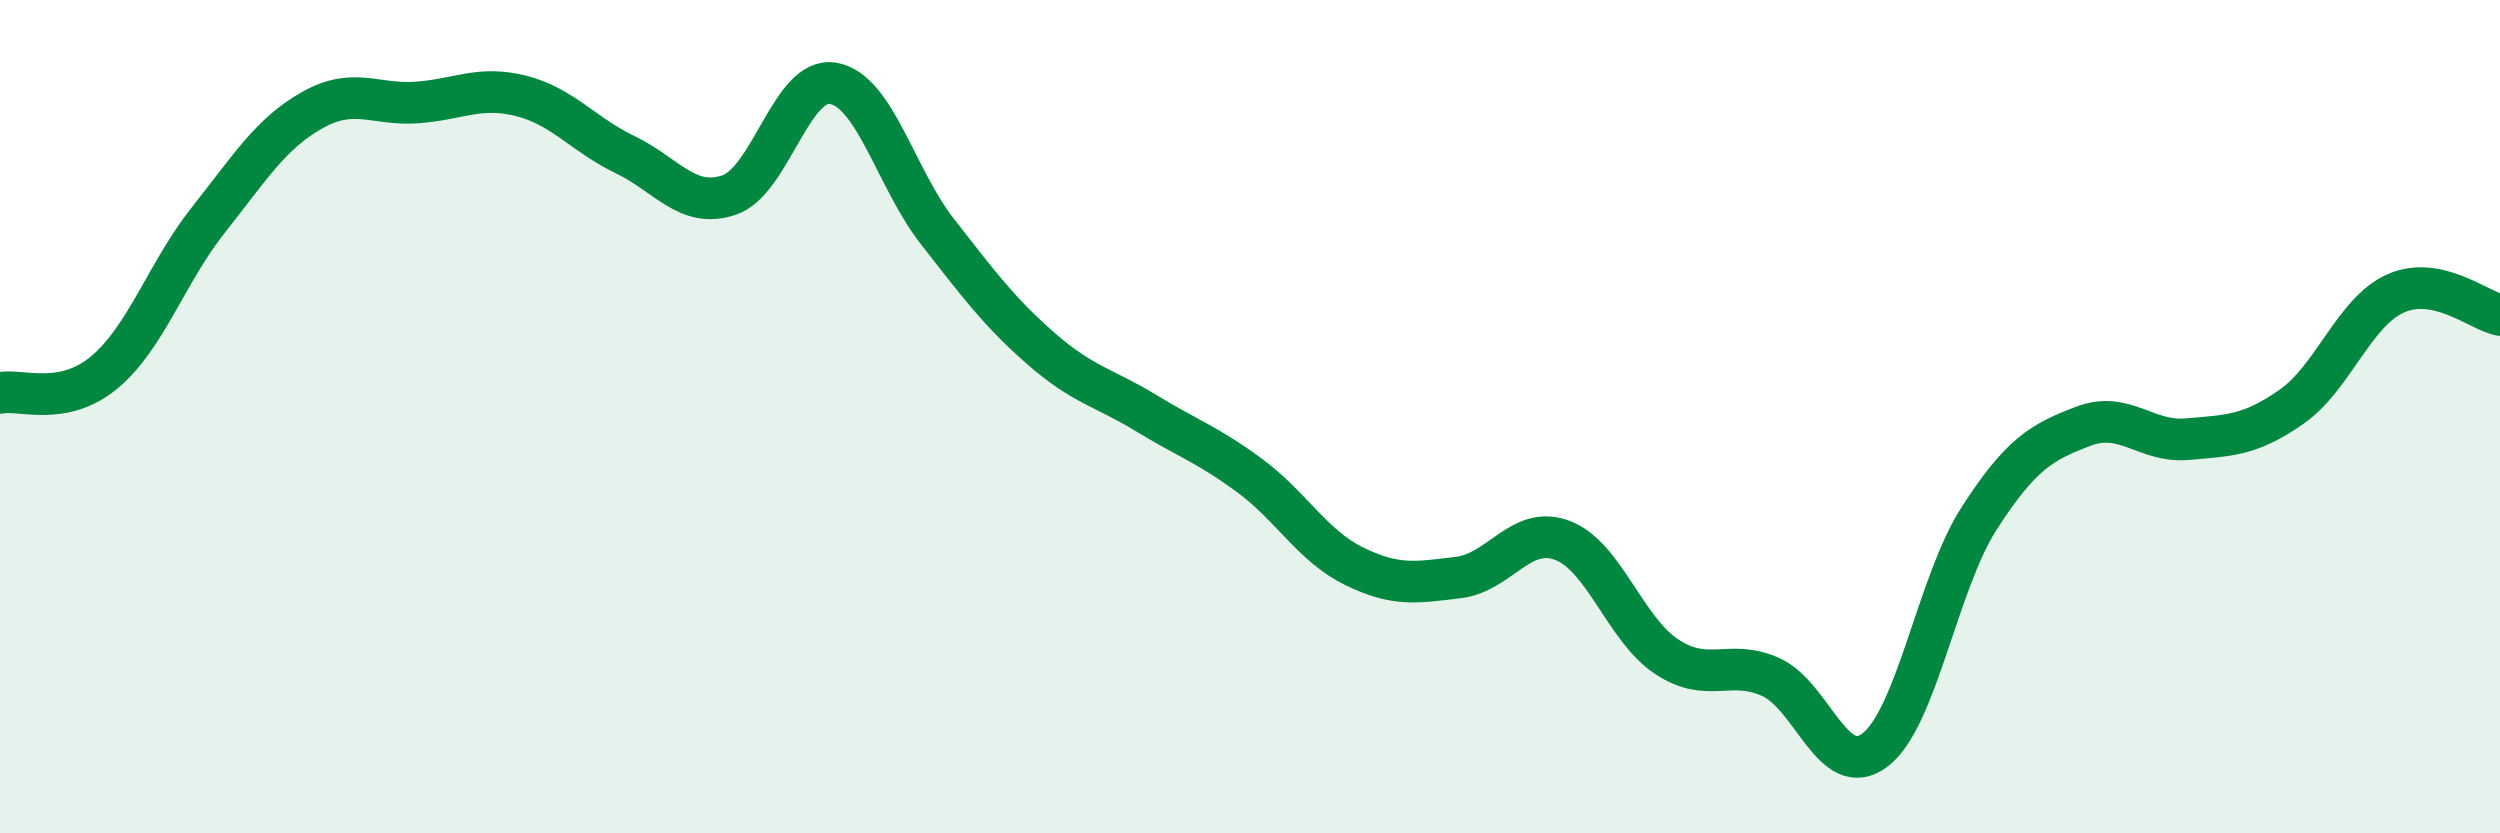
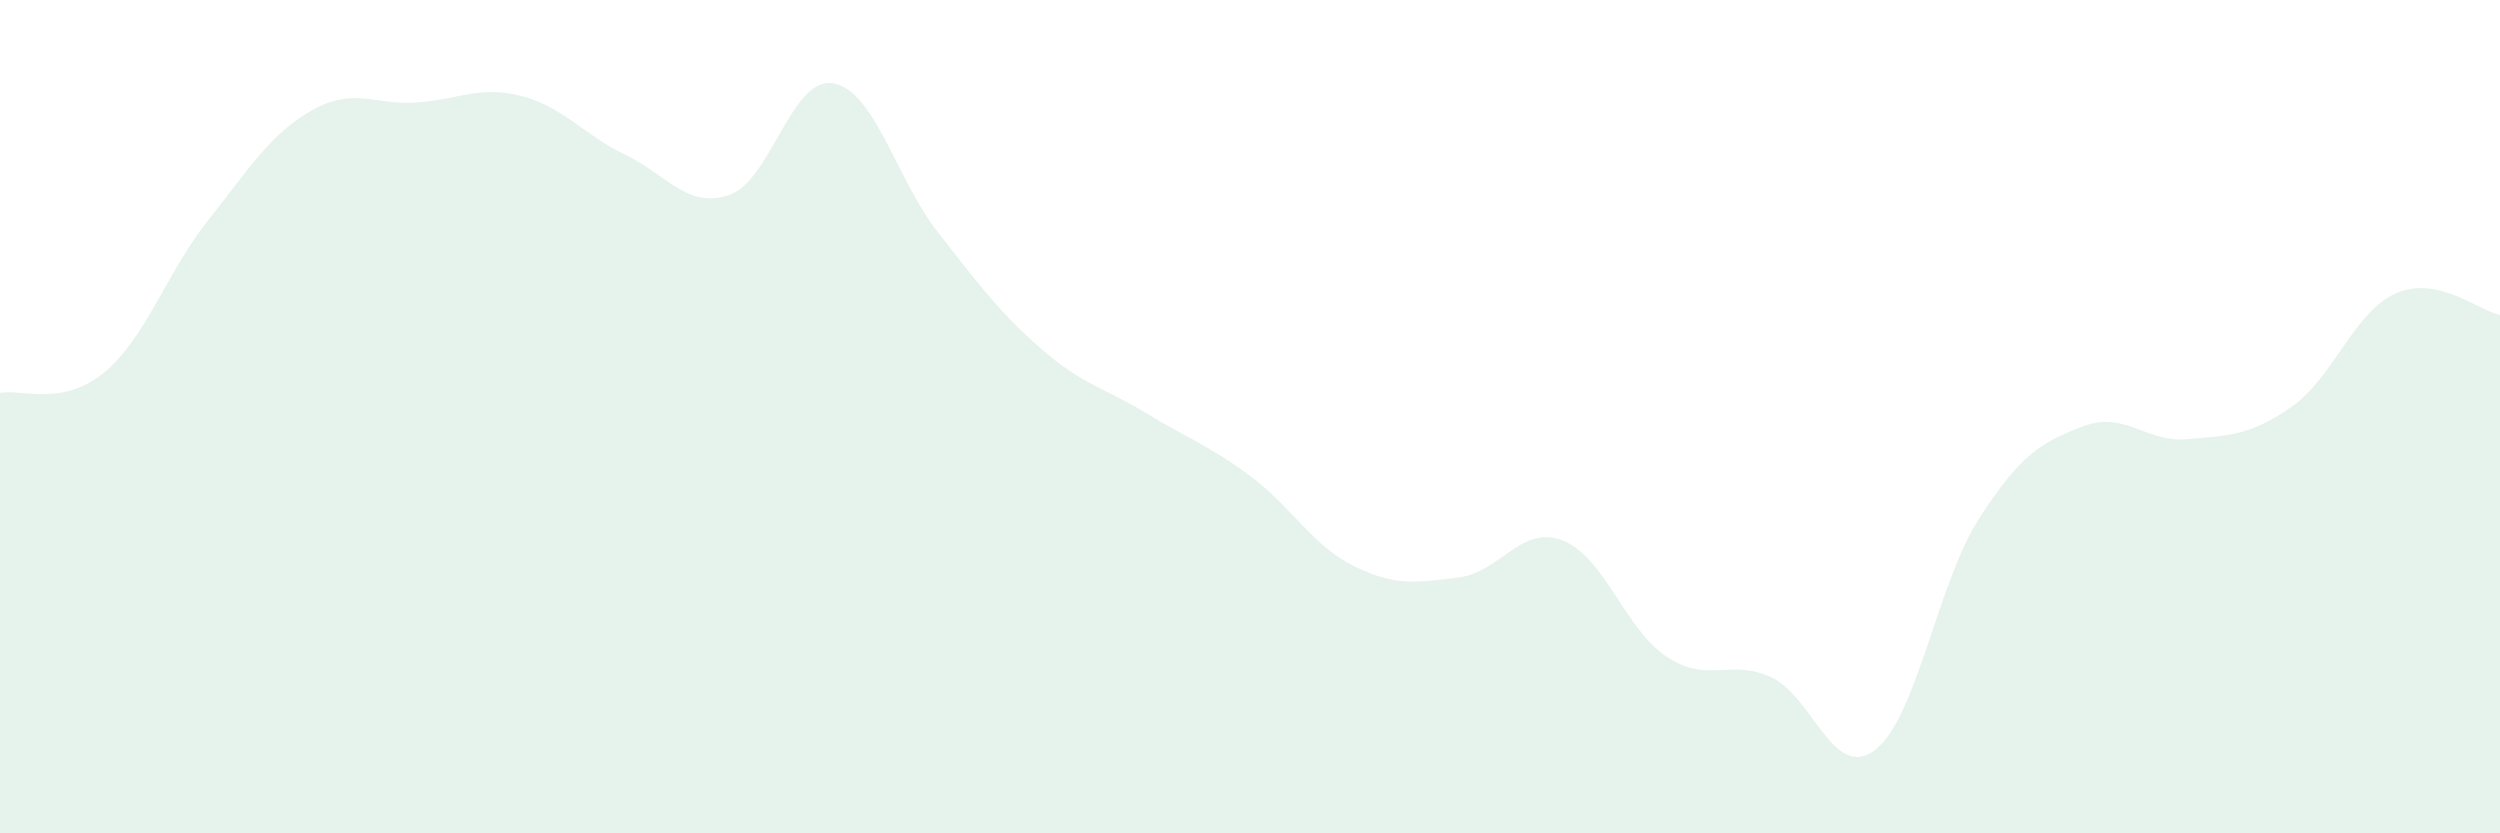
<svg xmlns="http://www.w3.org/2000/svg" width="60" height="20" viewBox="0 0 60 20">
-   <path d="M 0,9.43 C 0.5,9.33 1.5,9.77 2.5,8.94 C 3.5,8.11 4,6.54 5,5.28 C 6,4.02 6.5,3.2 7.5,2.64 C 8.5,2.08 9,2.53 10,2.46 C 11,2.39 11.5,2.05 12.5,2.3 C 13.5,2.55 14,3.23 15,3.71 C 16,4.19 16.5,5.02 17.5,4.68 C 18.5,4.34 19,1.82 20,2 C 21,2.18 21.5,4.28 22.5,5.56 C 23.5,6.84 24,7.51 25,8.38 C 26,9.25 26.5,9.3 27.5,9.91 C 28.5,10.52 29,10.68 30,11.42 C 31,12.16 31.5,13.1 32.5,13.59 C 33.5,14.08 34,13.98 35,13.86 C 36,13.74 36.5,12.59 37.5,12.97 C 38.5,13.35 39,15.1 40,15.76 C 41,16.42 41.5,15.8 42.5,16.25 C 43.5,16.7 44,18.76 45,18 C 46,17.24 46.5,13.99 47.5,12.44 C 48.5,10.89 49,10.61 50,10.23 C 51,9.85 51.5,10.63 52.5,10.54 C 53.5,10.45 54,10.46 55,9.76 C 56,9.06 56.5,7.48 57.5,7.04 C 58.5,6.6 59.5,7.46 60,7.56L60 20L0 20Z" fill="#008740" opacity="0.1" stroke-linecap="round" stroke-linejoin="round" />
-   <path d="M 0,9.43 C 0.5,9.33 1.5,9.77 2.5,8.94 C 3.5,8.11 4,6.54 5,5.28 C 6,4.02 6.5,3.2 7.5,2.64 C 8.5,2.08 9,2.53 10,2.46 C 11,2.39 11.5,2.05 12.5,2.3 C 13.5,2.55 14,3.23 15,3.71 C 16,4.19 16.5,5.02 17.5,4.68 C 18.5,4.34 19,1.82 20,2 C 21,2.18 21.5,4.28 22.5,5.56 C 23.5,6.84 24,7.51 25,8.38 C 26,9.25 26.5,9.3 27.5,9.91 C 28.5,10.52 29,10.68 30,11.42 C 31,12.16 31.5,13.1 32.5,13.59 C 33.5,14.08 34,13.98 35,13.86 C 36,13.74 36.5,12.59 37.5,12.97 C 38.5,13.35 39,15.1 40,15.76 C 41,16.42 41.5,15.8 42.5,16.25 C 43.5,16.7 44,18.76 45,18 C 46,17.24 46.5,13.99 47.5,12.44 C 48.5,10.89 49,10.61 50,10.23 C 51,9.85 51.5,10.63 52.5,10.54 C 53.5,10.45 54,10.46 55,9.76 C 56,9.06 56.5,7.48 57.5,7.04 C 58.5,6.6 59.5,7.46 60,7.56" stroke="#008740" stroke-width="1" fill="none" stroke-linecap="round" stroke-linejoin="round" />
+   <path d="M 0,9.43 C 0.5,9.33 1.5,9.77 2.5,8.94 C 3.5,8.11 4,6.54 5,5.28 C 6,4.02 6.5,3.2 7.5,2.64 C 8.5,2.08 9,2.53 10,2.46 C 11,2.39 11.5,2.05 12.5,2.3 C 13.5,2.55 14,3.23 15,3.71 C 16,4.19 16.5,5.02 17.5,4.68 C 18.5,4.34 19,1.82 20,2 C 21,2.18 21.5,4.28 22.5,5.56 C 23.5,6.84 24,7.51 25,8.38 C 26,9.25 26.5,9.3 27.5,9.91 C 28.5,10.52 29,10.68 30,11.42 C 31,12.16 31.5,13.1 32.5,13.59 C 33.5,14.08 34,13.98 35,13.86 C 36,13.74 36.5,12.59 37.5,12.97 C 38.5,13.35 39,15.1 40,15.76 C 41,16.42 41.5,15.8 42.5,16.25 C 43.5,16.7 44,18.76 45,18 C 46,17.24 46.5,13.99 47.5,12.44 C 48.5,10.89 49,10.61 50,10.23 C 51,9.85 51.5,10.63 52.5,10.54 C 53.5,10.45 54,10.46 55,9.76 C 56,9.06 56.5,7.48 57.5,7.04 C 58.5,6.6 59.5,7.46 60,7.56L60 20L0 20" fill="#008740" opacity="0.1" stroke-linecap="round" stroke-linejoin="round" />
</svg>